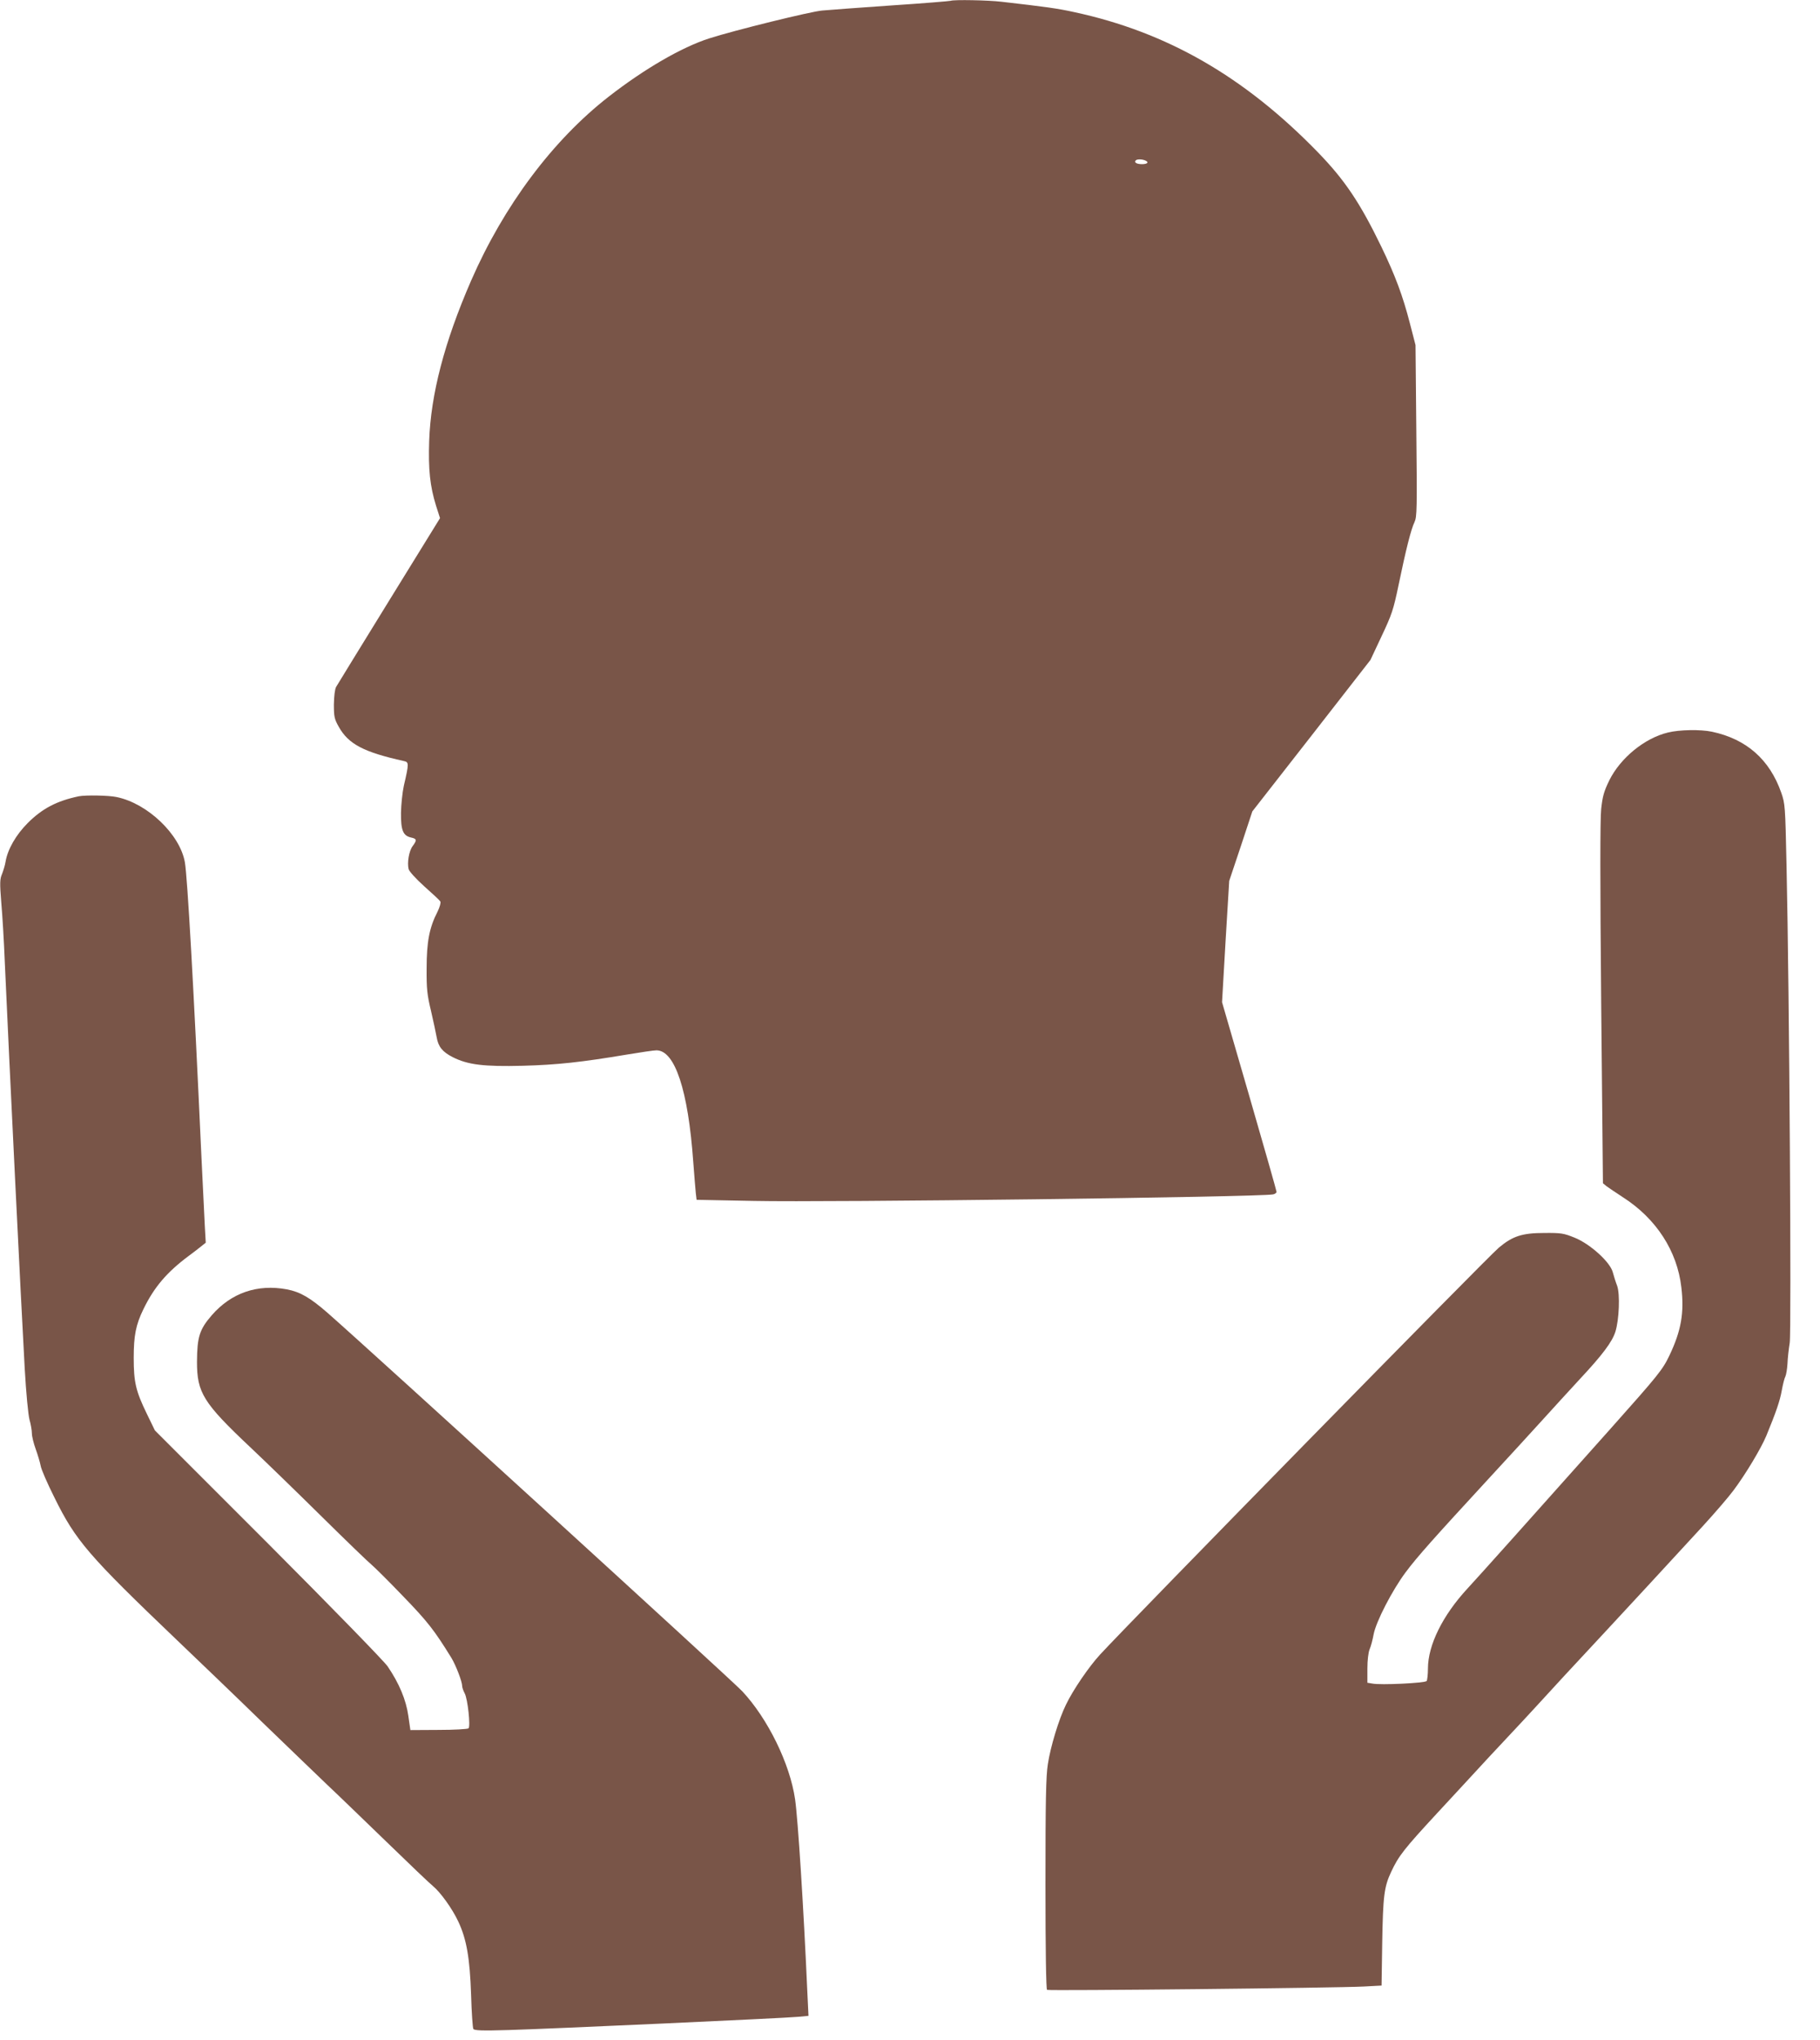
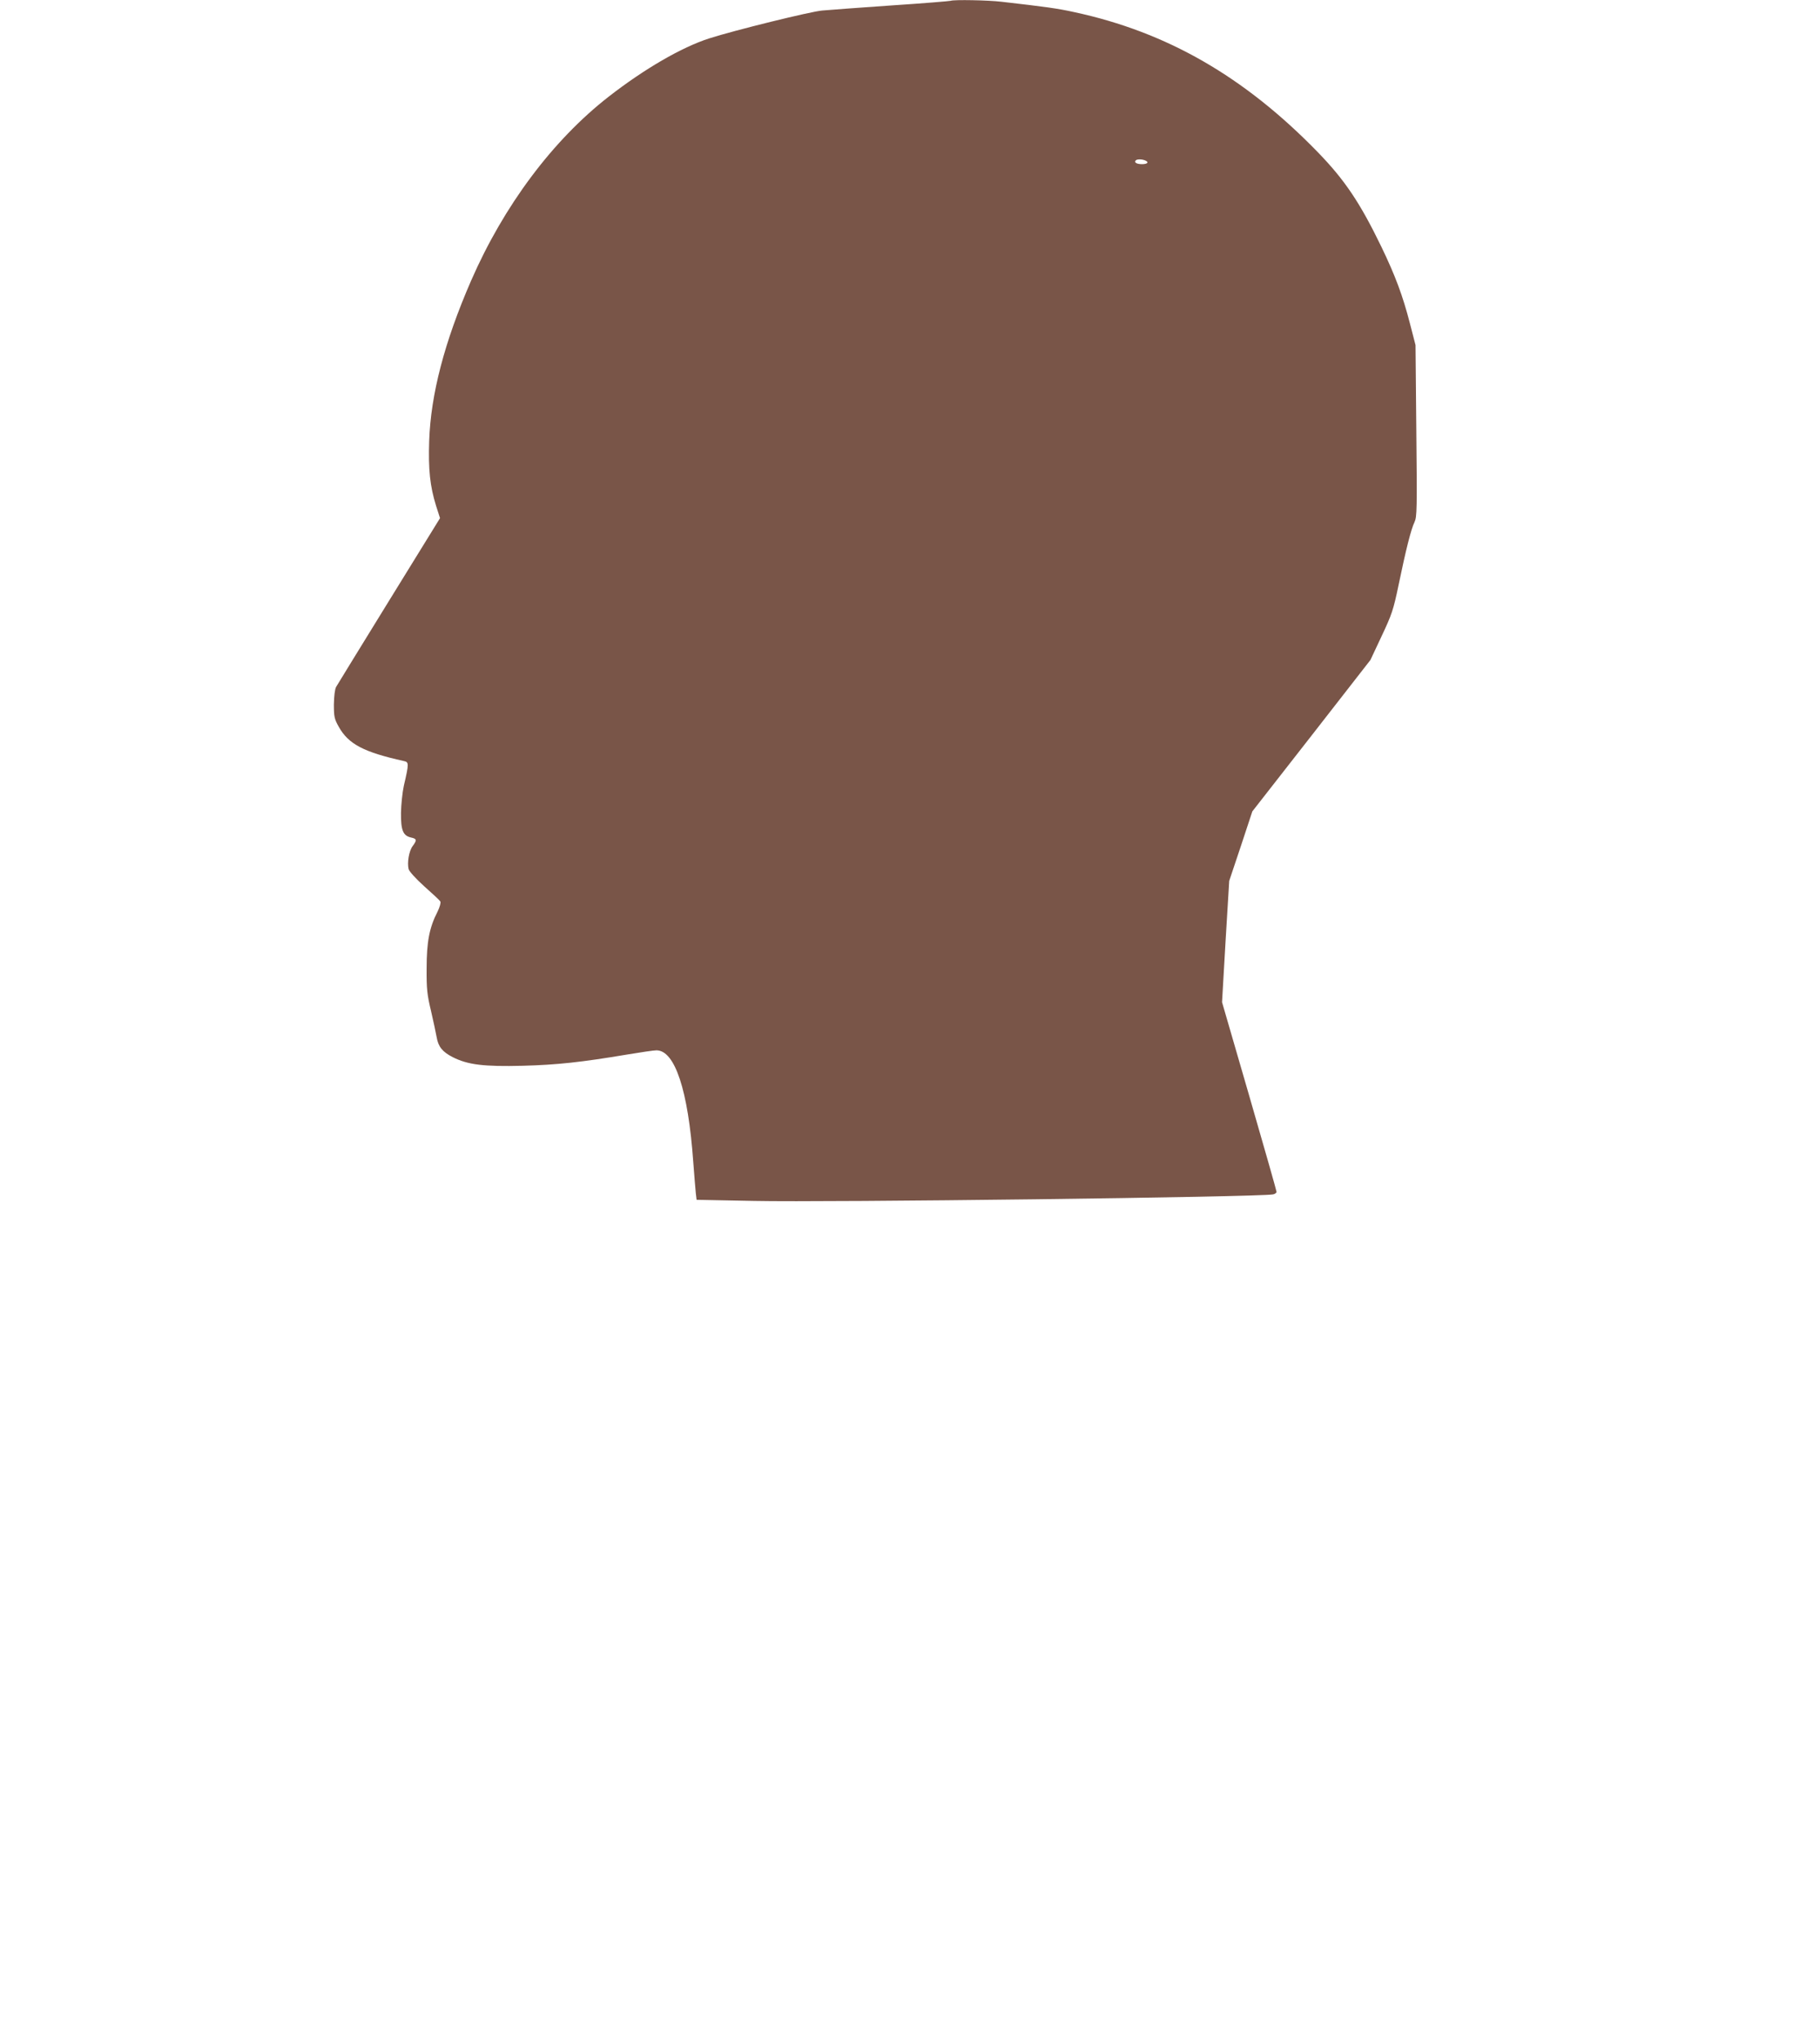
<svg xmlns="http://www.w3.org/2000/svg" version="1.0" width="1142pt" height="1280pt" viewBox="0 0 1142 1280" preserveAspectRatio="xMidYMid meet">
  <g transform="translate(0,1280) scale(0.1,-0.1)" fill="#795548" stroke="none">
    <path d="M5965 12795 c-5 -2 -172 -16 -370 -29 -198 -14 -394 -28 -435 -32 -69 -5 -555 -125 -710 -175 -172 -55 -408 -192 -630 -365 -352 -274 -659 -685 -864 -1155 -168 -386 -253 -714 -263 -1005 -6 -181 5 -284 43 -407 l25 -78 -319 -517 c-175 -284 -325 -528 -333 -542 -8 -15 -13 -57 -14 -110 0 -76 3 -91 30 -139 61 -110 157 -160 409 -216 32 -7 33 -13 0 -155 -9 -41 -17 -118 -18 -170 -1 -110 13 -144 64 -155 36 -8 37 -16 9 -54 -23 -31 -35 -104 -25 -144 3 -14 47 -62 98 -108 51 -45 97 -88 101 -95 4 -8 -3 -34 -18 -65 -51 -99 -68 -189 -68 -354 -1 -130 3 -166 28 -270 15 -66 31 -139 35 -163 10 -59 36 -92 101 -125 95 -48 195 -60 439 -54 217 6 366 22 658 71 84 14 165 26 181 26 116 0 199 -251 231 -700 6 -85 14 -174 16 -196 l5 -42 357 -7 c464 -10 3175 24 3260 41 12 2 22 10 22 16 0 6 -77 277 -171 601 l-171 589 22 381 23 380 73 218 72 218 371 475 370 475 70 149 c64 136 74 164 107 323 46 222 78 349 100 394 15 33 16 80 11 573 l-5 537 -35 135 c-45 175 -92 300 -178 479 -134 277 -230 421 -401 597 -460 473 -946 753 -1528 878 -104 23 -177 33 -456 65 -85 10 -297 14 -319 6z m1219 -1001 c28 -11 17 -24 -18 -24 -34 0 -52 11 -39 24 8 8 37 8 57 0z" />
-     <path d="M10466 8204 c-146 -35 -298 -159 -368 -300 -34 -70 -42 -99 -51 -179 -7 -66 -7 -453 0 -1223 l11 -1126 23 -19 c13 -10 60 -41 104 -70 207 -133 339 -336 365 -564 19 -159 -1 -273 -75 -428 -43 -90 -69 -122 -370 -460 -483 -542 -831 -931 -898 -1003 -155 -168 -247 -354 -247 -501 0 -36 -4 -71 -8 -78 -8 -13 -291 -27 -342 -16 l-30 5 0 89 c0 53 6 101 14 121 8 18 19 60 25 93 15 80 116 276 201 390 73 98 177 214 515 581 121 131 275 299 342 373 68 75 173 190 234 256 145 155 205 236 225 299 24 76 30 237 11 289 -9 23 -21 61 -27 84 -16 64 -143 179 -241 218 -67 27 -83 30 -189 29 -139 0 -199 -20 -285 -92 -71 -59 -2309 -2343 -2503 -2554 -69 -75 -169 -221 -213 -313 -45 -91 -98 -266 -114 -374 -12 -76 -15 -229 -15 -753 0 -421 4 -659 10 -663 11 -7 1820 12 1987 21 l112 6 4 266 c5 297 12 353 56 447 47 101 82 145 290 370 107 116 218 235 245 265 27 30 111 120 186 200 75 80 159 170 186 200 65 72 262 285 444 480 147 158 351 379 604 654 76 83 164 185 194 226 75 100 172 262 205 341 62 151 85 218 97 284 7 39 17 79 23 89 5 11 11 47 13 80 1 34 8 93 14 131 11 73 -2 2190 -20 2995 -8 374 -9 387 -33 456 -73 209 -219 337 -435 383 -71 15 -204 13 -276 -5z" />
-     <path d="M495 7804 c-139 -29 -230 -77 -321 -168 -74 -74 -126 -165 -139 -242 -3 -21 -14 -56 -22 -77 -14 -33 -15 -54 -5 -180 7 -78 17 -245 22 -372 29 -654 100 -2097 125 -2550 9 -159 22 -291 30 -322 8 -28 15 -67 15 -86 0 -19 11 -63 24 -99 13 -36 27 -83 31 -104 3 -22 42 -111 86 -199 134 -272 212 -363 774 -900 132 -126 373 -357 535 -515 162 -157 345 -332 405 -390 61 -57 227 -218 370 -356 143 -139 274 -264 292 -278 48 -40 121 -142 158 -221 53 -112 73 -230 81 -461 3 -111 10 -207 14 -214 6 -10 53 -12 222 -7 249 7 1723 74 1817 83 l64 6 -7 146 c-24 542 -59 1086 -77 1212 -32 223 -171 507 -332 679 -67 71 -2318 2125 -2602 2374 -109 95 -171 131 -254 147 -186 35 -350 -22 -472 -162 -78 -90 -92 -137 -93 -293 0 -193 39 -257 335 -536 85 -80 283 -272 441 -428 158 -156 302 -295 320 -309 18 -15 107 -103 197 -197 154 -159 196 -213 304 -388 28 -47 67 -148 67 -176 0 -9 7 -29 16 -46 19 -36 37 -206 24 -219 -5 -5 -90 -10 -187 -10 l-178 -1 -13 90 c-14 99 -57 203 -130 310 -23 33 -350 369 -750 770 l-710 710 -51 105 c-69 142 -82 198 -82 350 0 139 13 208 61 306 67 138 147 232 284 334 26 19 61 46 77 59 l30 24 -6 106 c-3 58 -12 252 -21 431 -49 1073 -88 1757 -104 1850 -31 175 -234 369 -428 409 -51 11 -195 13 -237 5z" />
  </g>
</svg>